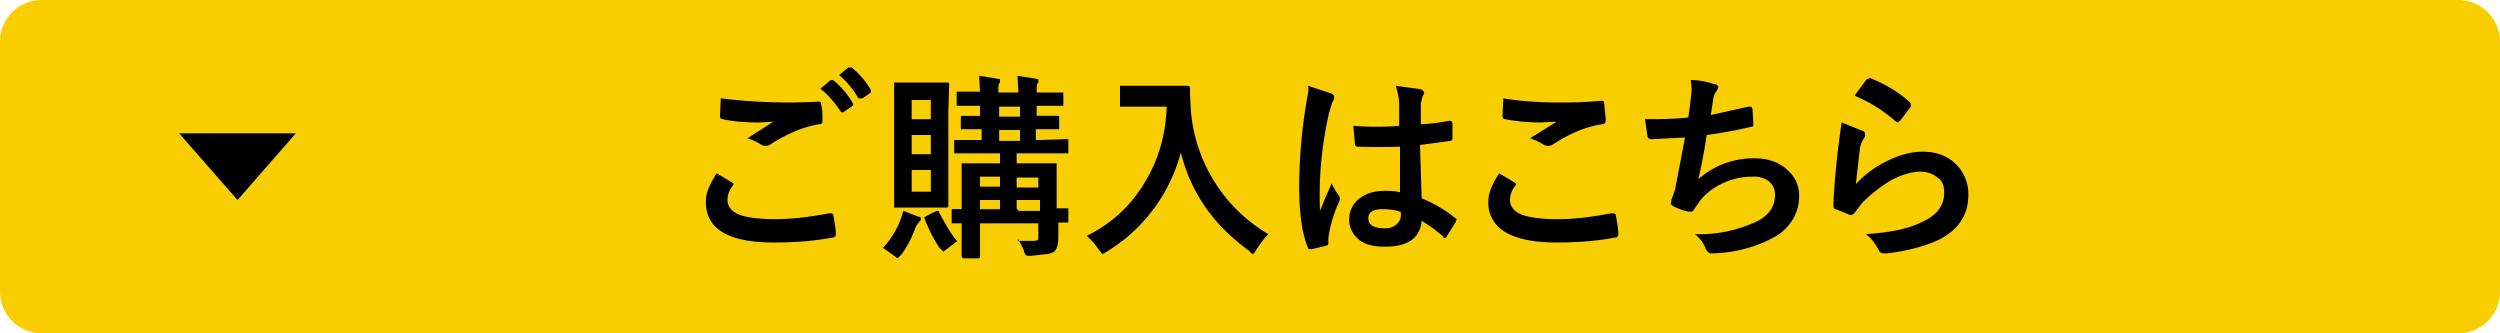
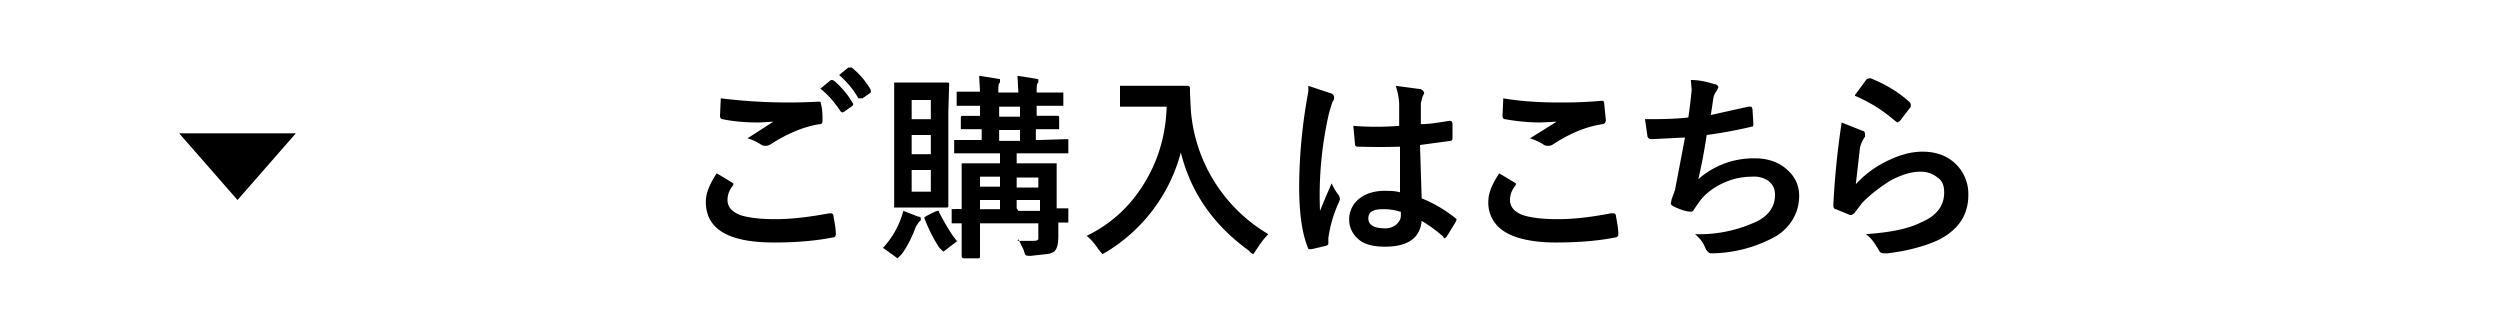
<svg xmlns="http://www.w3.org/2000/svg" viewBox="0 0 300 40">
-   <path d="M5 0h290a5 5 0 015 5v30a5 5 0 01-5 5H5a5 5 0 01-5-5V5a5 5 0 015-5z" fill-rule="evenodd" clip-rule="evenodd" fill="#f9ce00" />
  <path d="M86 20.8a81 81 0 012 1.2v.2c-.5.6-.7 1.2-.7 1.8 0 .8.5 1.4 1.5 1.8.9.3 2.3.5 4.2.5 2.2 0 4.3-.3 6.5-.7h.2c.1 0 .2 0 .3.2.1.7.3 1.5.3 2.3 0 .2-.1.4-.4.4-2 .4-4.4.6-7 .6-5.5 0-8.2-1.6-8.2-4.9 0-1 .4-2 1.3-3.4zm.5-9a66.2 66.2 0 0011.7.4c.2 0 .3 0 .3.2.2.7.2 1.4.2 2 0 .3 0 .5-.4.5-1.8.3-3.8 1.1-5.8 2.4a1 1 0 01-.6.2 1 1 0 01-.5-.1 6 6 0 00-1.7-.8l3.1-2-1.7.1c-1.5 0-3-.1-4.4-.4-.2 0-.3-.2-.3-.4l.1-2.2zm12-1.2l1.2-1h.2l.2.1a10.2 10.2 0 012.3 2.8l-.1.2-1 .7-.2.1-.2-.1c-.8-1.2-1.6-2.1-2.5-2.8zm2.2-1.6l1.1-.9h.4a9.4 9.4 0 012.3 2.7v.3l-1 .7h-.5c-.6-1.1-1.4-2-2.3-2.8zM106 29.7a10.4 10.4 0 002.4-4.4l1.8.7c.2 0 .3.1.3.2 0 .2 0 .3-.2.4l-.4.6c-.5 1.4-1.1 2.5-1.7 3.3l-.5.5-.4-.3-1.4-1zm5.5-19.8h2.1c.2 0 .3 0 .3.2l-.1 3.3v11.3c0 .1 0 .2-.2.2h-6.3V10.2v-.3h4.2zm-2.1 2v2.4h2.3V12h-2.3zm0 6.6h2.3v-2.3h-2.3v2.3zm2.3 4.4v-2.5h-2.3V23h2.3zm3.2 6l-1.3 1-.4.3-.5-.5a18 18 0 01-1.8-3.6l.3-.2 1-.5.3-.1c.1 0 .2 0 .2.2.8 1.5 1.5 2.7 2.2 3.5zm7.2 0h1.8c.3 0 .6 0 .7-.2v-1.9h-7V30.7c0 .2 0 .3-.2.3h-1.7c-.2 0-.3-.1-.3-.3V26.8h-1-.2v-1.4-.3h.2a7.1 7.1 0 011 0V19.8v-.2h4.6v-1.2h-5.5V17v-.2h3.3v-1.3H115.3v-1.3c0-.2 0-.3.2-.3h2.1v-1.2a95.8 95.8 0 00-2.4 0h-.4V11.3 11h2.8V11l-.1-1.9a69.2 69.2 0 012.5.4v.4c-.2.1-.2.5-.2 1.2h2.4V11l-.1-1.9a74.2 74.2 0 012.5.4v.4c-.2.1-.2.5-.2 1.2h3.2V12.7h-3.2v1.2h2.4c.2 0 .3 0 .3.2V15.5h-.3-2.5v1.3h.4l3.2-.1h.3v1.7H122v1.2h4.8V25h1.4v1.7H127v1.5c0 1-.1 1.6-.5 2-.2.1-.6.3-1 .3l-1.8.2c-.4 0-.6 0-.7-.2l-.2-.6-.6-1.2zm-4.5-6.5h2.4v-1.2h-2.4v1.2zm0 2.7h2.4V24h-2.4V25zM120 14h2.4v-1.2h-2.5v1.2zm0 2.9h2.4v-1.3h-2.5v1.3zm4.8 4.4H122v1.2h2.6v-1.2zm-2.6 4h2.6v-1.3H122V25zM130.4 28.3c3.1-1.5 5.5-3.8 7.2-6.8 1.5-2.6 2.3-5.5 2.4-8.7h-5.6v-2.2-.3h8.1c.2 0 .3.1.3.3v.6l.1 2a19 19 0 009.3 14.9c-.6.6-1 1.2-1.4 1.8l-.4.6s-.3-.1-.5-.4c-4.3-3.1-7-7-8.2-11.8a19.9 19.9 0 01-9.4 12.2l-.5-.6c-.4-.6-.8-1.1-1.4-1.6zM157 10.3l2.7.9c.3.1.4.3.4.5 0 .1 0 .3-.2.5l-.4 1.3a44 44 0 00-1.1 11.8l.7-1.7.7-1.6c.3.7.6 1.1.9 1.5l.1.4-.1.3a15 15 0 00-1.3 4.4v.6c0 .1 0 .2-.3.3l-1.7.4h-.2c-.2 0-.2 0-.3-.3-.7-1.8-1-4.2-1-7.3A62.9 62.9 0 01157 11v-.7zm11 12.8v-5.5a78.5 78.5 0 01-5 0c-.3 0-.4-.1-.4-.3l-.2-2.2a33.9 33.9 0 005.5 0v-2.5c0-.8-.2-1.6-.4-2.3l3 .4c.2.1.4.3.4.5l-.2.4-.2.8v2.5c1 0 2.2-.2 3.4-.4h.1c.1 0 .2 0 .3.3v1.7c0 .2 0 .3-.2.4l-3.7.5.2 6.4a16.1 16.1 0 014.2 2.5l-.1.3-1.1 1.8-.2.2s-.2 0-.2-.2c-.8-.7-1.6-1.3-2.6-1.9-.2 2.1-1.7 3.1-4.4 3.1-1.5 0-2.6-.3-3.3-1a3 3 0 01-1-2.3c0-1 .5-2 1.4-2.6.7-.5 1.7-.8 2.8-.8.7 0 1.3 0 2 .2zm0 2.3c-.6-.2-1.3-.3-2-.3-1.2 0-1.8.3-1.8 1.1s.7 1.2 2 1.2a2 2 0 001.4-.5c.3-.3.5-.6.5-1v-.5zM179.9 20.8a81 81 0 012 1.2v.2c-.5.6-.7 1.2-.7 1.8 0 .8.5 1.4 1.5 1.8.9.3 2.3.5 4.2.5 2.2 0 4.3-.3 6.4-.7h.3c.1 0 .2 0 .3.2.1.7.3 1.5.3 2.3 0 .2-.1.4-.4.4-2 .4-4.4.6-7.1.6-2.8 0-5-.5-6.3-1.4a4 4 0 01-1.8-3.5c0-1 .4-2 1.3-3.4zm.5-9c1.7.3 4 .5 6.7.5 1.1 0 2.8 0 5-.2h.2c.1 0 .2.1.2.3l.2 2c0 .3-.2.5-.4.5-2 .3-3.9 1.1-5.9 2.4a1 1 0 01-.6.2 1 1 0 01-.5-.1c-.6-.4-1.1-.6-1.7-.8l3.2-2-2 .1a24 24 0 01-4.2-.4c-.2 0-.3-.2-.3-.4l.1-2.2zM202.6 14.1a63.4 63.4 0 00.4-3.3l-.1-1.2c1.2 0 2.2.3 2.8.5.3 0 .5.2.5.4l-.2.4a2 2 0 00-.4.9l-.3 2 4.5-1h.2c.2 0 .2 0 .3.3l.1 1.7c0 .3 0 .4-.2.4-2.1.5-3.9.8-5.4 1a64 64 0 01-1 5.3 10 10 0 016.8-2.5c1.6 0 3 .5 4 1.5a4 4 0 011.3 3c0 2-1 3.7-2.7 4.8a16.2 16.2 0 01-7.9 2.1c-.2 0-.4-.2-.6-.5-.3-.8-.7-1.3-1.3-1.8a16.2 16.2 0 006.9-1.3c1.8-.7 2.7-1.9 2.7-3.4 0-.7-.2-1.2-.8-1.7a3 3 0 00-1.9-.5c-1.4 0-2.6.3-3.8.9-1 .5-1.9 1.2-2.5 2l-.7 1c-.1.2-.2.3-.4.3-.5 0-1.1-.2-1.8-.5-.4-.2-.6-.3-.6-.5l.1-.5.4-1.1 1.2-6.3-4 .2c-.3 0-.4-.1-.5-.3l-.3-2.1c1.7 0 3.4 0 5.2-.2zM221 14.7l2.5 1c.2 0 .3.2.3.4v.3c-.3.4-.5.9-.6 1.3l-.5 4.4c1.2-1.3 2.5-2.2 4-2.9 1.3-.6 2.6-1 4-1 1.8 0 3.2.6 4.2 1.7a5 5 0 011.3 3.5c0 2.4-1.2 4.2-3.6 5.4-1.5.7-3.6 1.3-6.1 1.6h-.4a.6.6 0 01-.6-.3c-.5-.9-1-1.6-1.6-2 2.8-.2 5-.6 6.6-1.4 1.9-.8 2.8-2 2.8-3.6 0-.8-.2-1.4-.8-1.8-.5-.4-1.2-.7-2-.7-1.2 0-2.4.4-3.7 1.1-1.1.7-2.2 1.5-3.3 2.6l-1 1.3-.3.2h-.2l-1.7-.7c-.2 0-.3-.2-.3-.5a97.7 97.7 0 011-9.9zm1.6-3.3l1.4-1.9.3-.1h.2c1.7.7 3.3 1.6 4.7 2.9l.1.2v.3l-1.3 1.7-.3.2-.3-.2a18 18 0 00-4.8-3z" />
  <path d="M28.5 24l-7-8h14l-7 8z" fill-rule="evenodd" clip-rule="evenodd" />
</svg>